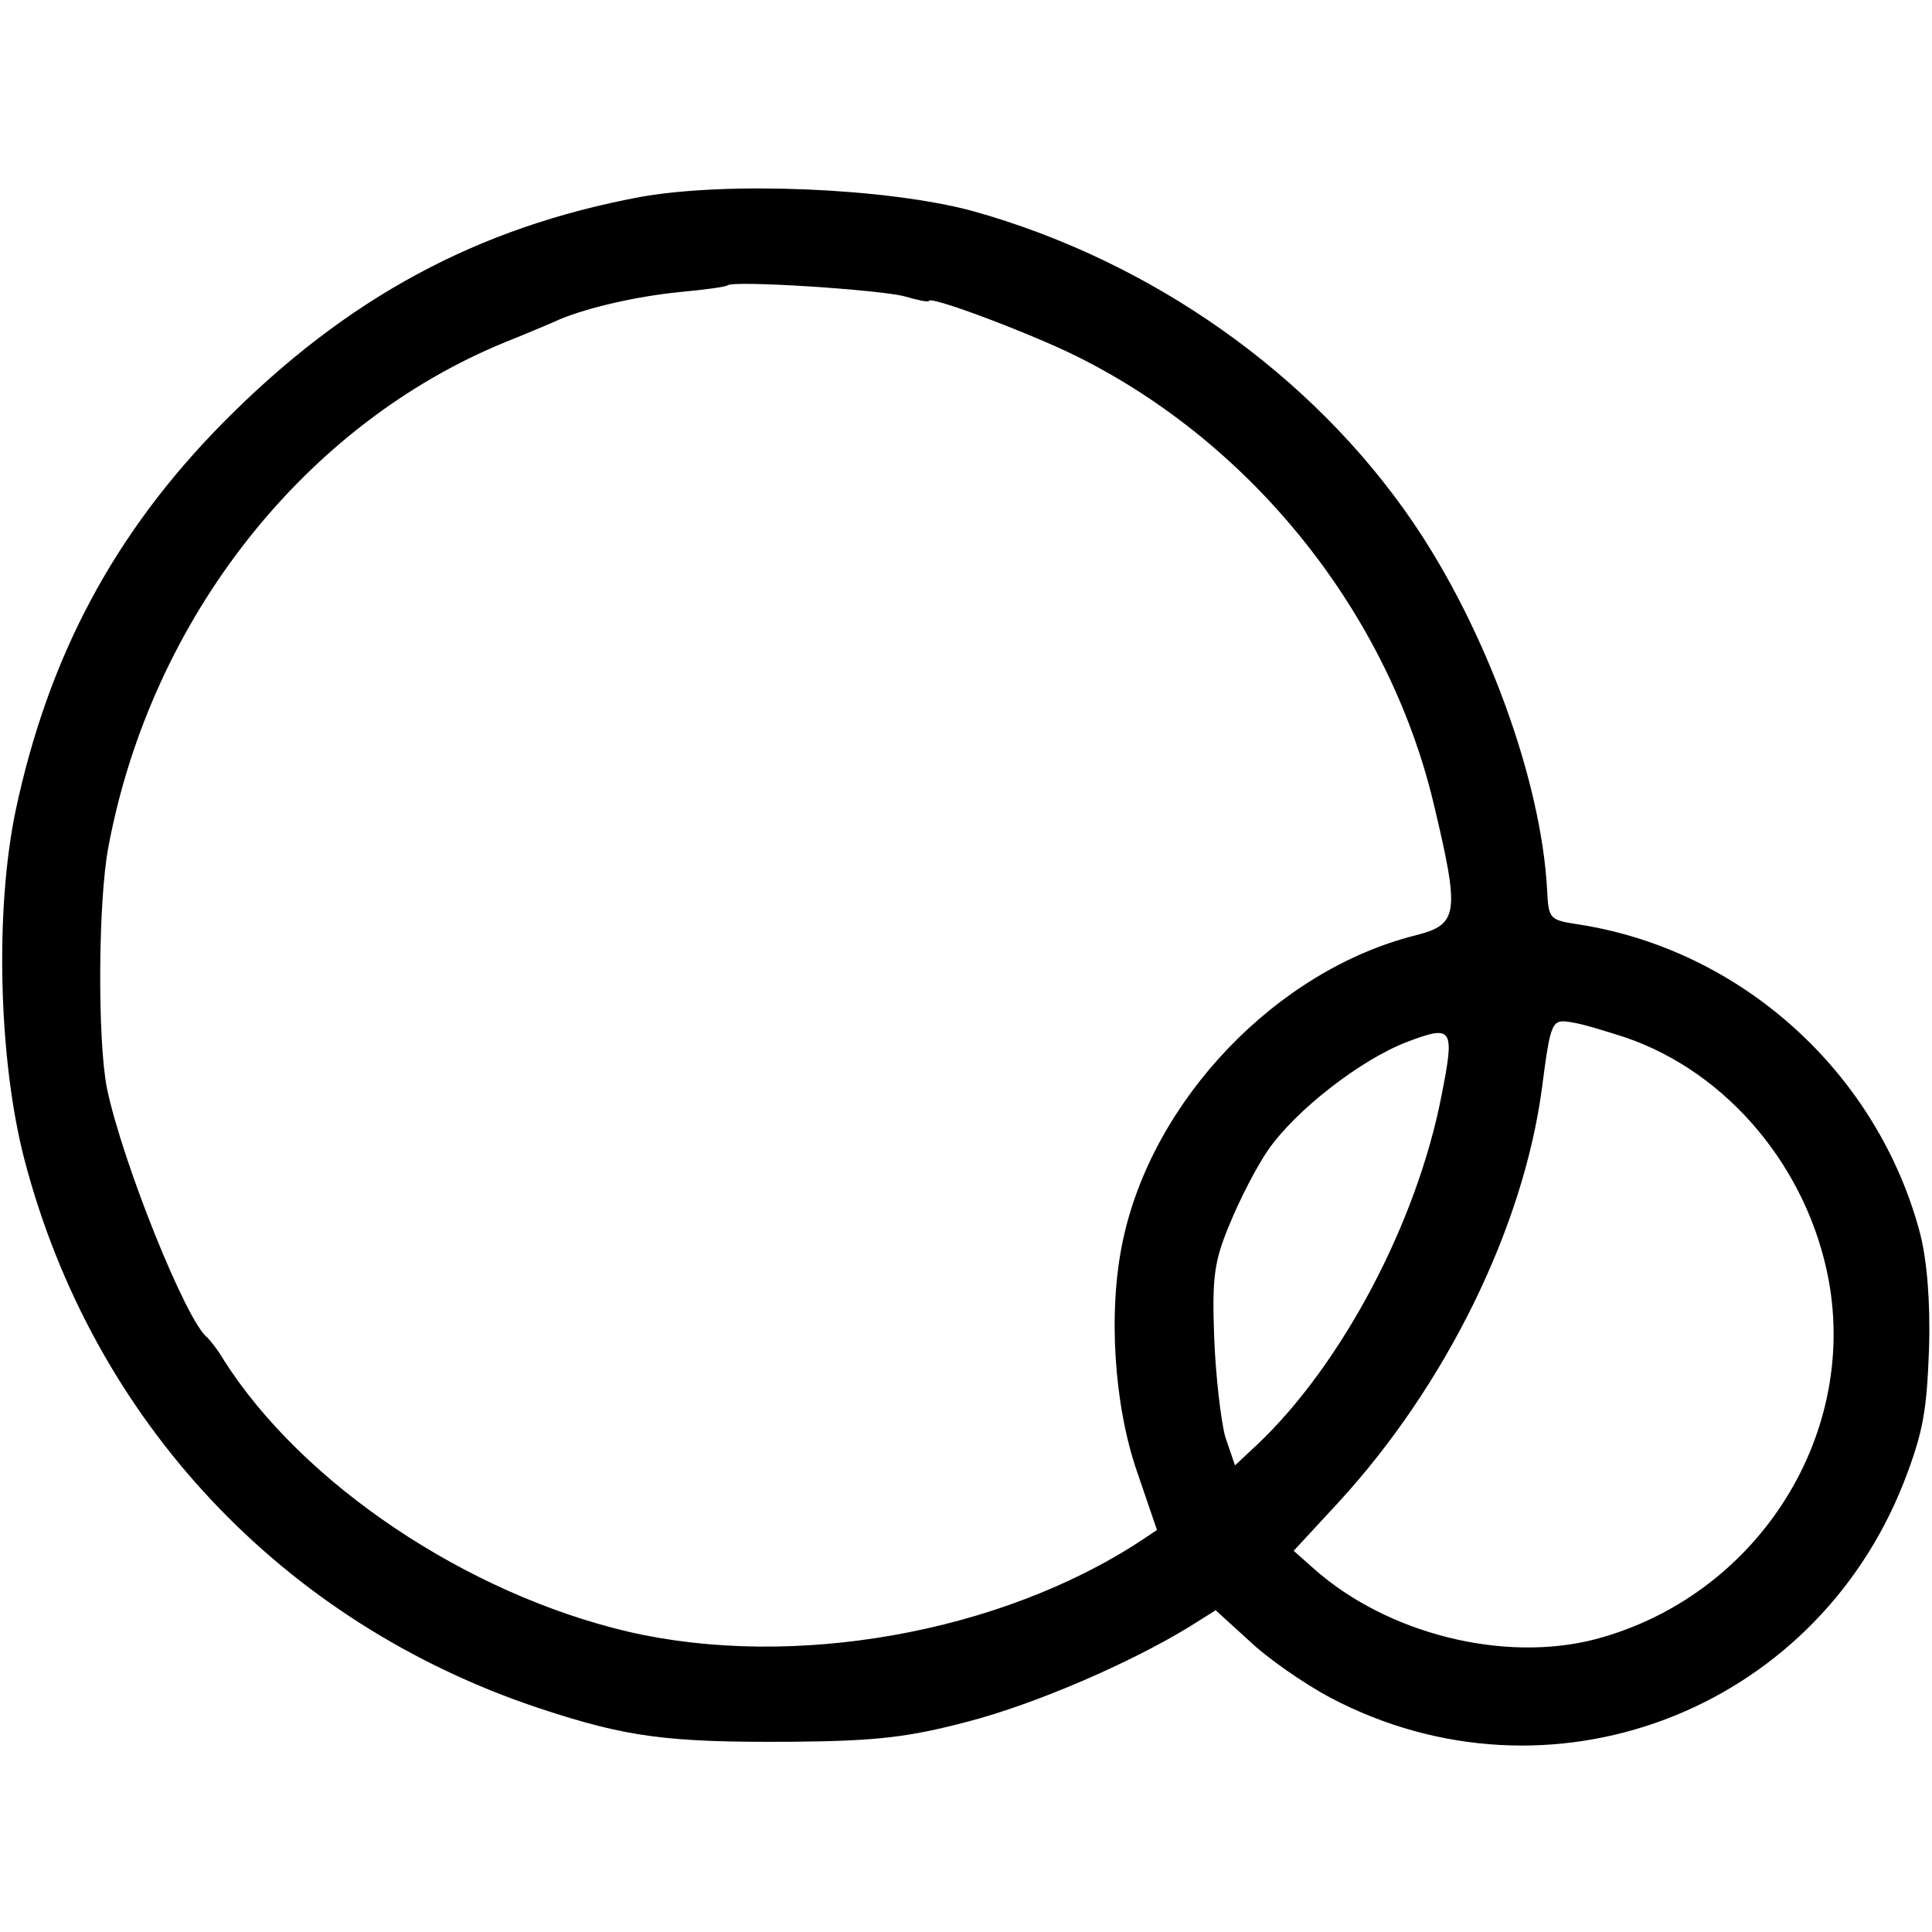
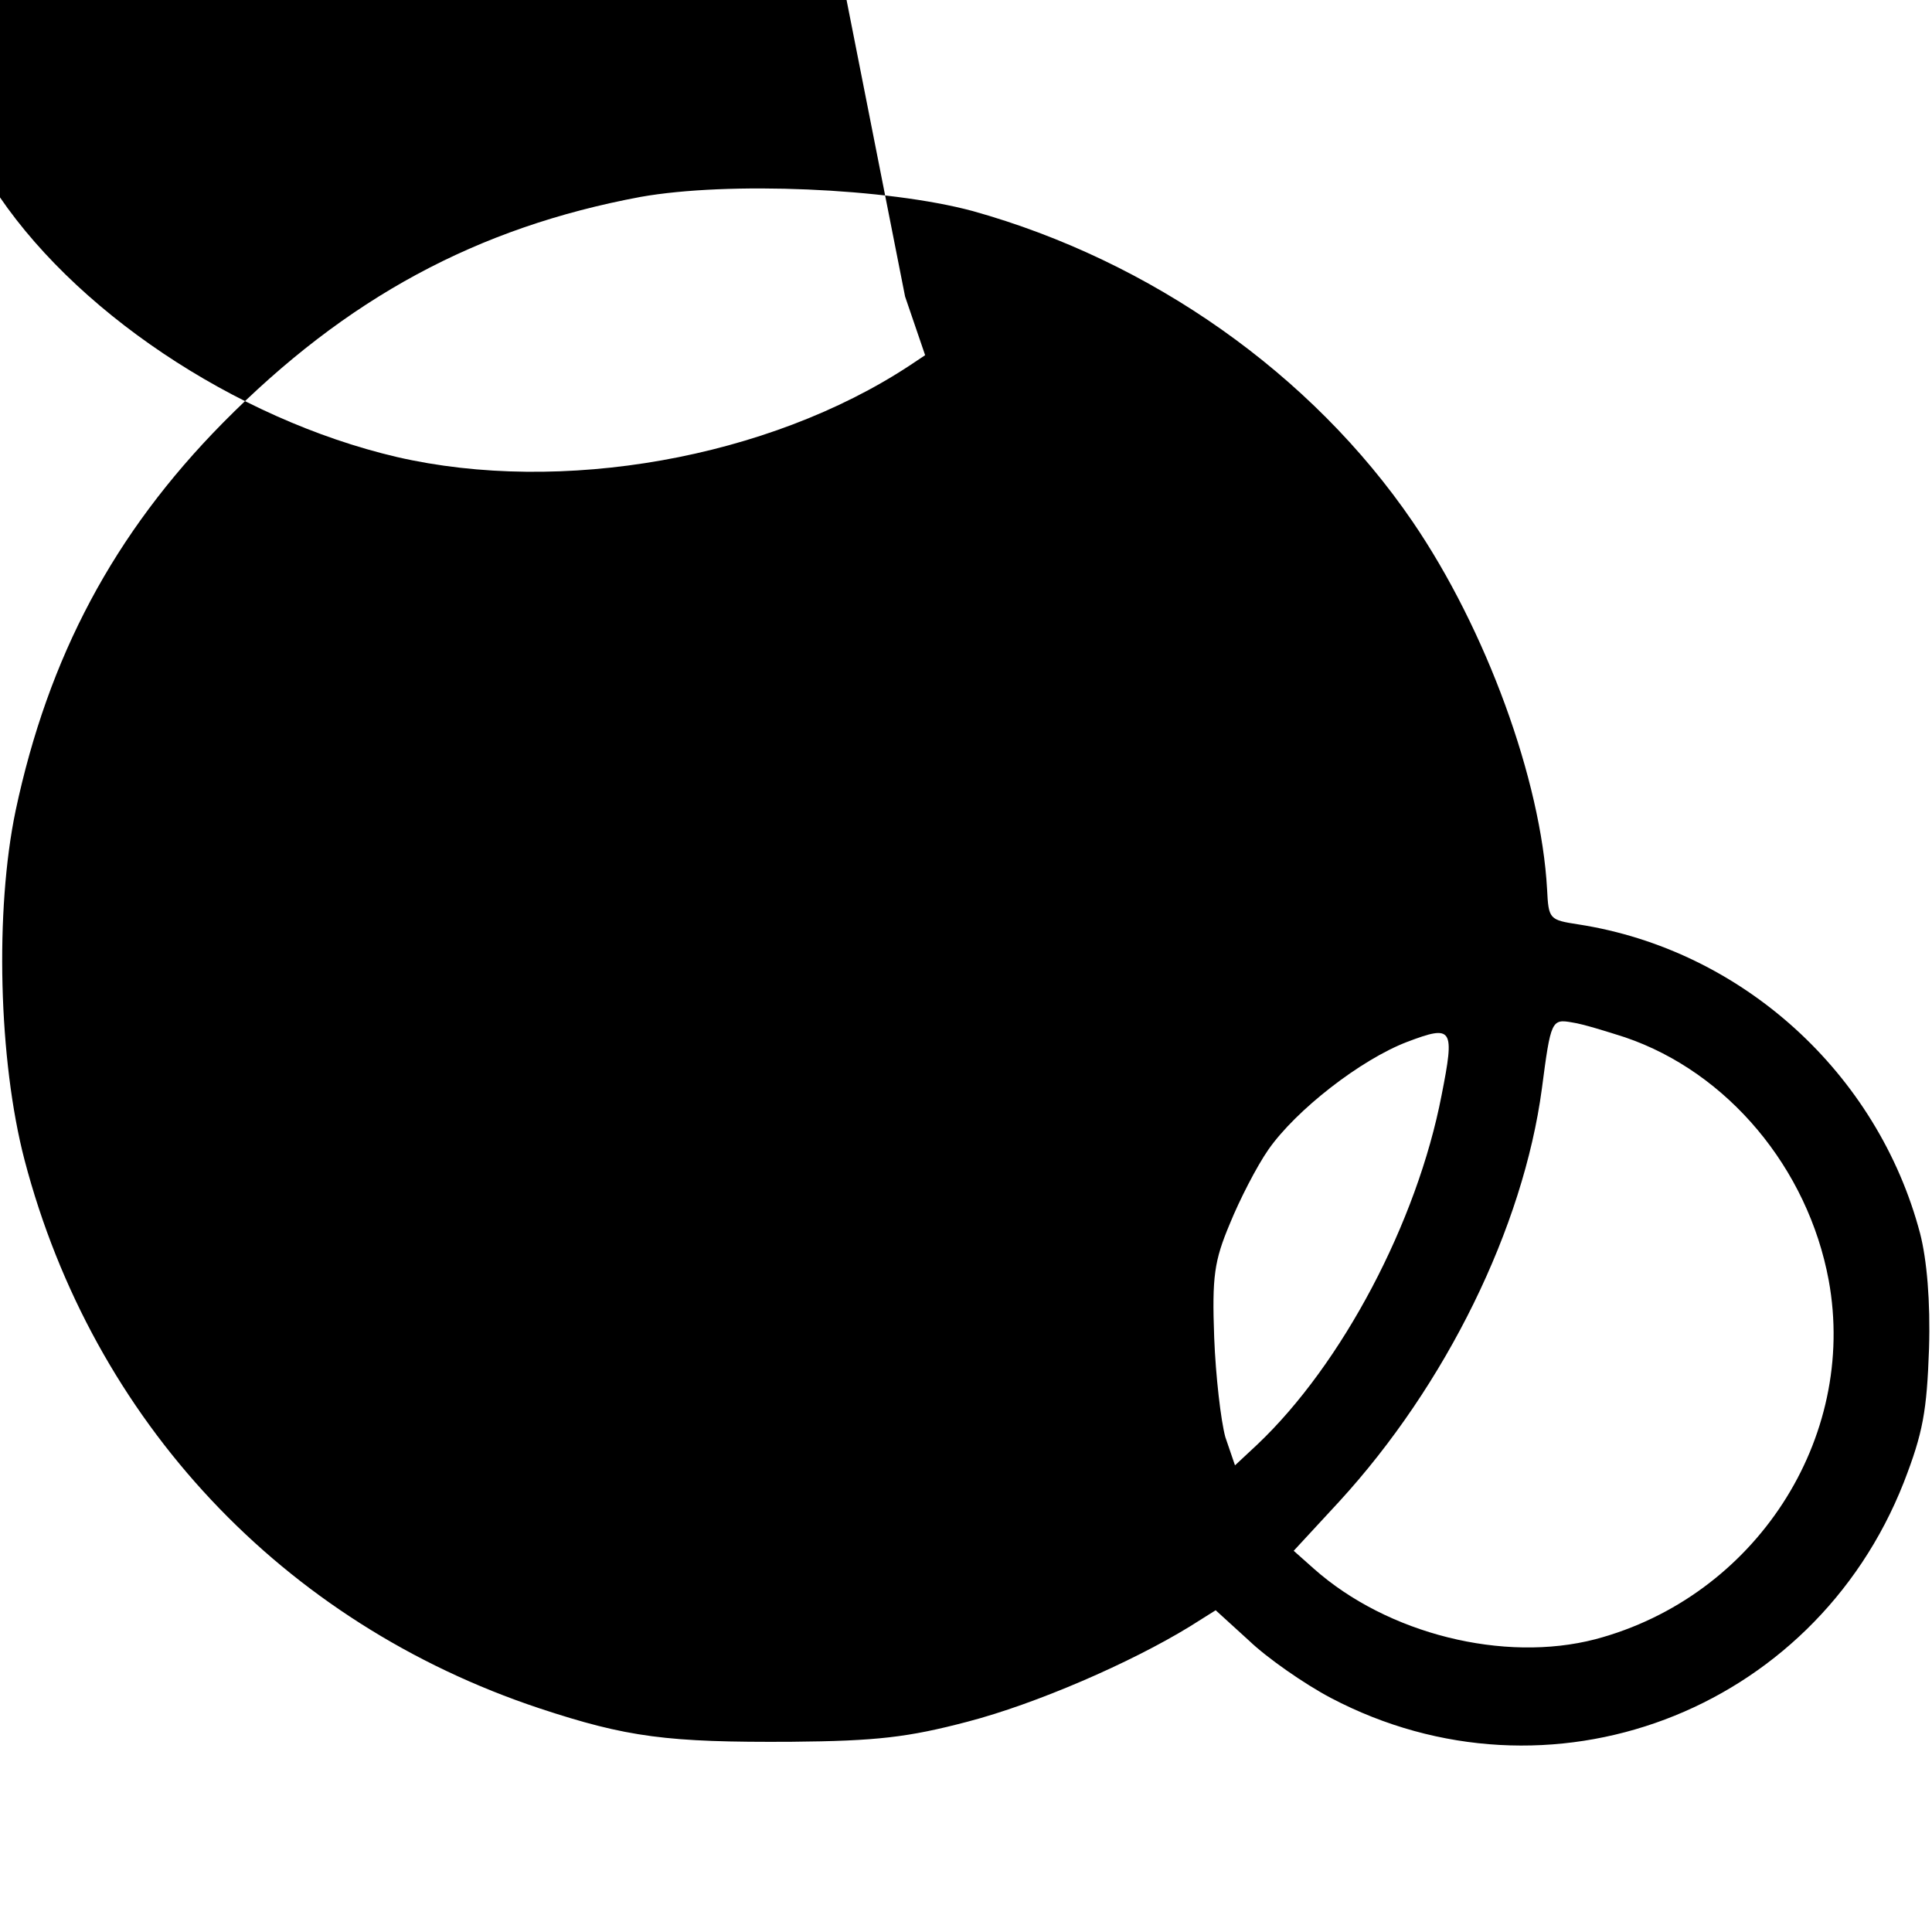
<svg xmlns="http://www.w3.org/2000/svg" version="1.0" width="260pt" height="260pt" viewBox="0 0 260 260" preserveAspectRatio="xMidYMid meet">
  <g transform="translate(0,260) scale(0.1,-0.1)" fill="#000000" stroke="none">
-     <path d="M862 2335 c-220 -41 -396 -136 -562 -304 -147 -149 -235 -315 -279 -522 -28 -134 -23 -336 12 -470 92 -351 347 -623 693 -738 118 -39 172 -46 339 -45 115 1 157 6 237 27 92 24 219 79 299 128 l35 22 45 -41 c24 -23 74 -58 110 -77 293 -154 649 -20 771 290 26 67 31 96 34 180 2 64 -3 120 -12 155 -57 216 -240 382 -460 416 -39 6 -40 7 -42 47 -8 147 -82 350 -181 495 -136 199 -352 351 -592 418 -115 31 -329 40 -447 19z m356 -134 c17 -5 32 -8 32 -6 0 8 138 -44 200 -75 237 -118 418 -346 479 -600 36 -151 34 -164 -25 -179 -186 -47 -353 -221 -393 -411 -20 -94 -12 -220 19 -310 l27 -79 -21 -14 c-190 -125 -469 -174 -690 -123 -218 51 -439 199 -545 366 -8 14 -19 27 -22 30 -28 21 -114 235 -135 335 -13 65 -12 254 2 326 58 308 265 569 535 679 30 12 63 26 74 31 37 15 100 30 160 36 33 3 62 7 64 9 8 7 207 -6 239 -15z m969 -997 c138 -47 246 -176 274 -327 39 -213 -99 -426 -314 -483 -123 -32 -280 7 -379 95 l-27 24 61 66 c144 157 248 369 273 556 12 92 13 94 41 89 14 -2 46 -12 71 -20z m-247 -78 c-33 -171 -134 -362 -248 -470 l-30 -28 -13 38 c-6 22 -13 82 -15 134 -3 82 0 103 21 153 13 32 36 77 52 100 37 53 124 121 187 145 61 23 64 19 46 -72z" />
+     <path d="M862 2335 c-220 -41 -396 -136 -562 -304 -147 -149 -235 -315 -279 -522 -28 -134 -23 -336 12 -470 92 -351 347 -623 693 -738 118 -39 172 -46 339 -45 115 1 157 6 237 27 92 24 219 79 299 128 l35 22 45 -41 c24 -23 74 -58 110 -77 293 -154 649 -20 771 290 26 67 31 96 34 180 2 64 -3 120 -12 155 -57 216 -240 382 -460 416 -39 6 -40 7 -42 47 -8 147 -82 350 -181 495 -136 199 -352 351 -592 418 -115 31 -329 40 -447 19z m356 -134 l27 -79 -21 -14 c-190 -125 -469 -174 -690 -123 -218 51 -439 199 -545 366 -8 14 -19 27 -22 30 -28 21 -114 235 -135 335 -13 65 -12 254 2 326 58 308 265 569 535 679 30 12 63 26 74 31 37 15 100 30 160 36 33 3 62 7 64 9 8 7 207 -6 239 -15z m969 -997 c138 -47 246 -176 274 -327 39 -213 -99 -426 -314 -483 -123 -32 -280 7 -379 95 l-27 24 61 66 c144 157 248 369 273 556 12 92 13 94 41 89 14 -2 46 -12 71 -20z m-247 -78 c-33 -171 -134 -362 -248 -470 l-30 -28 -13 38 c-6 22 -13 82 -15 134 -3 82 0 103 21 153 13 32 36 77 52 100 37 53 124 121 187 145 61 23 64 19 46 -72z" />
  </g>
</svg>